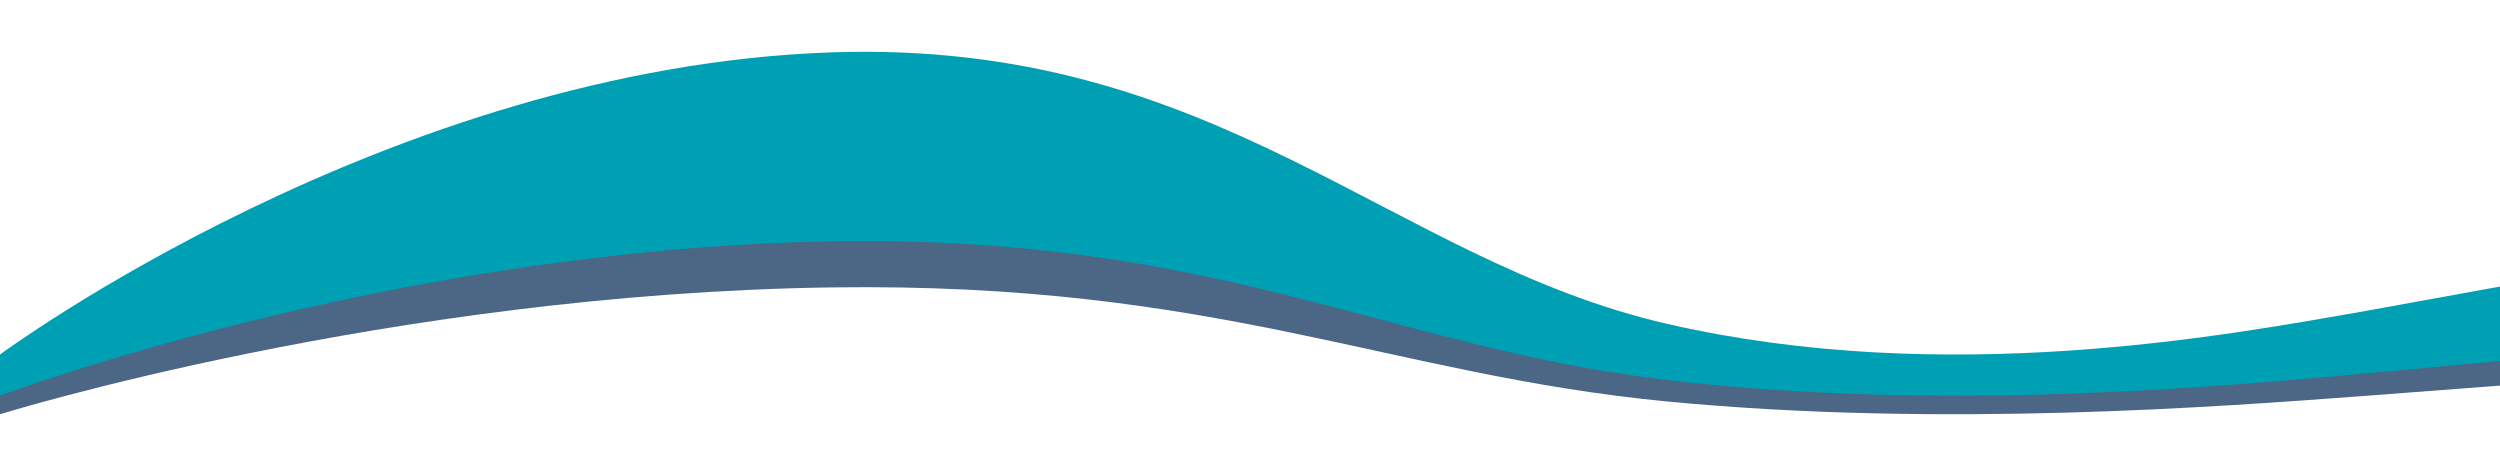
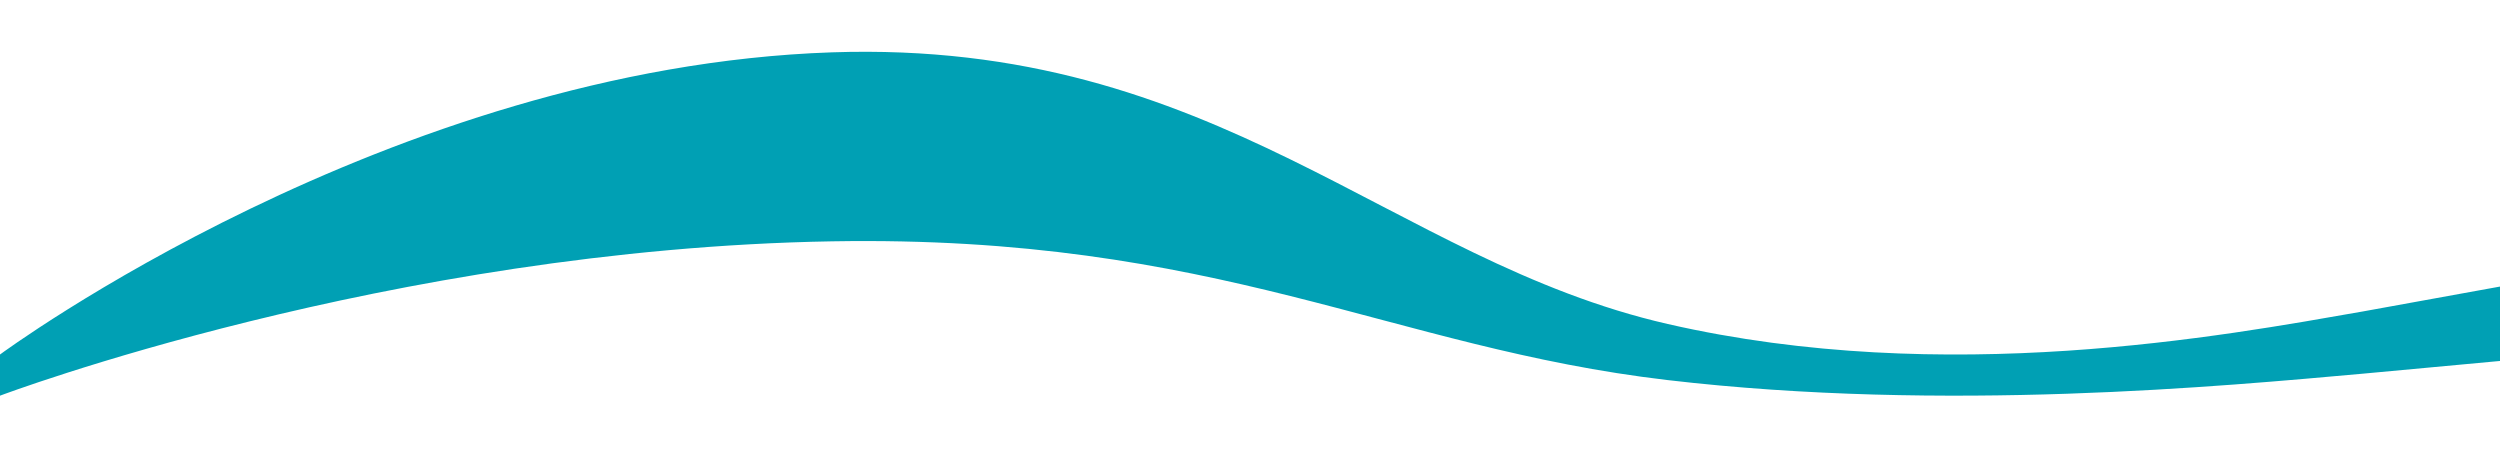
<svg xmlns="http://www.w3.org/2000/svg" width="1545" height="288" viewBox="0 0 1545 288" fill="none">
  <g clip-path="url(#clip0_2081_97547)">
-     <path d="M0 232.365L217 148.5L462.299 110L770.999 159.635L1065.5 225.5H1344L1546 196.718V288H3.52859e-05L0 232.365Z" fill="white" />
    <g filter="url(#filter0_f_2081_97547)">
-       <path d="M317.119 116.212L57.169 195.151L-12.5 230L0 255.999C0 255.999 239.894 181.511 513.836 177.62C752.37 174.232 858.351 231.576 1030.01 248.084C1201.68 264.593 1373.34 251.143 1459.17 244.844L1545 238.301L1550 189.5L1481.03 195.898L1497.64 195.151L1293.5 231L945.5 201L714.862 101L317.119 116.212Z" fill="#002552" fill-opacity="0.7" />
-     </g>
+       </g>
    <path d="M1460.06 192.513C1374.18 207.523 1202.41 239.563 1030.64 200.233C858.87 160.903 752.83 24.273 514.15 32.343C240.31 41.613 0.47 218.743 0 219.093V244.533C0 244.533 240.03 153.883 514.13 149.143C752.8 145.023 858.85 214.803 1030.61 234.893C1202.38 254.983 1374.14 238.613 1460.02 230.953L1545.9 222.993V176.933L1460.06 192.513Z" fill="#00A0B4" />
  </g>
  <defs>
    <filter id="filter0_f_2081_97547" x="-32.5" y="81" width="1602.5" height="195" filterUnits="userSpaceOnUse" color-interpolation-filters="sRGB">
      <feFlood flood-opacity="0" result="BackgroundImageFix" />
      <feBlend mode="normal" in="SourceGraphic" in2="BackgroundImageFix" result="shape" />
      <feGaussianBlur stdDeviation="10" result="effect1_foregroundBlur_2081_97547" />
    </filter>
    <clipPath id="clip0_2081_97547">
      <rect width="1545" height="288" fill="white" />
    </clipPath>
  </defs>
</svg>